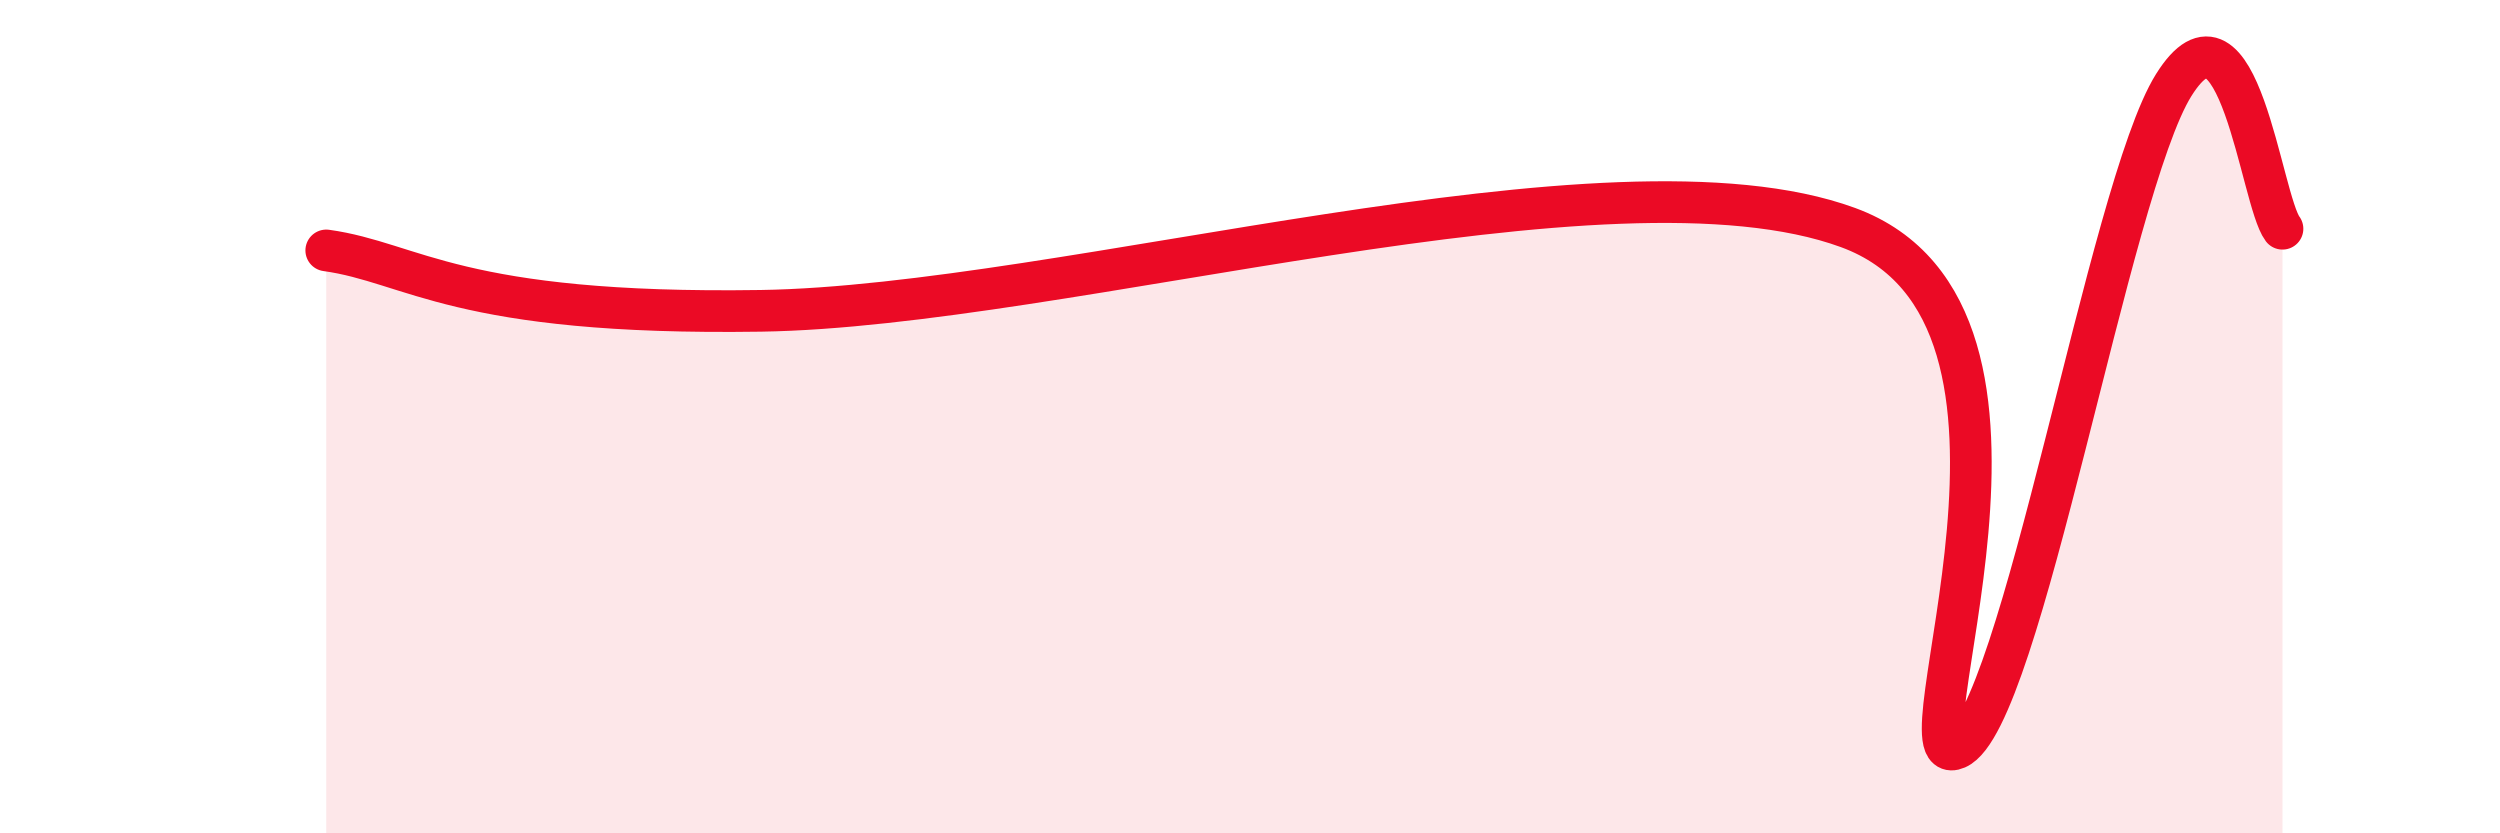
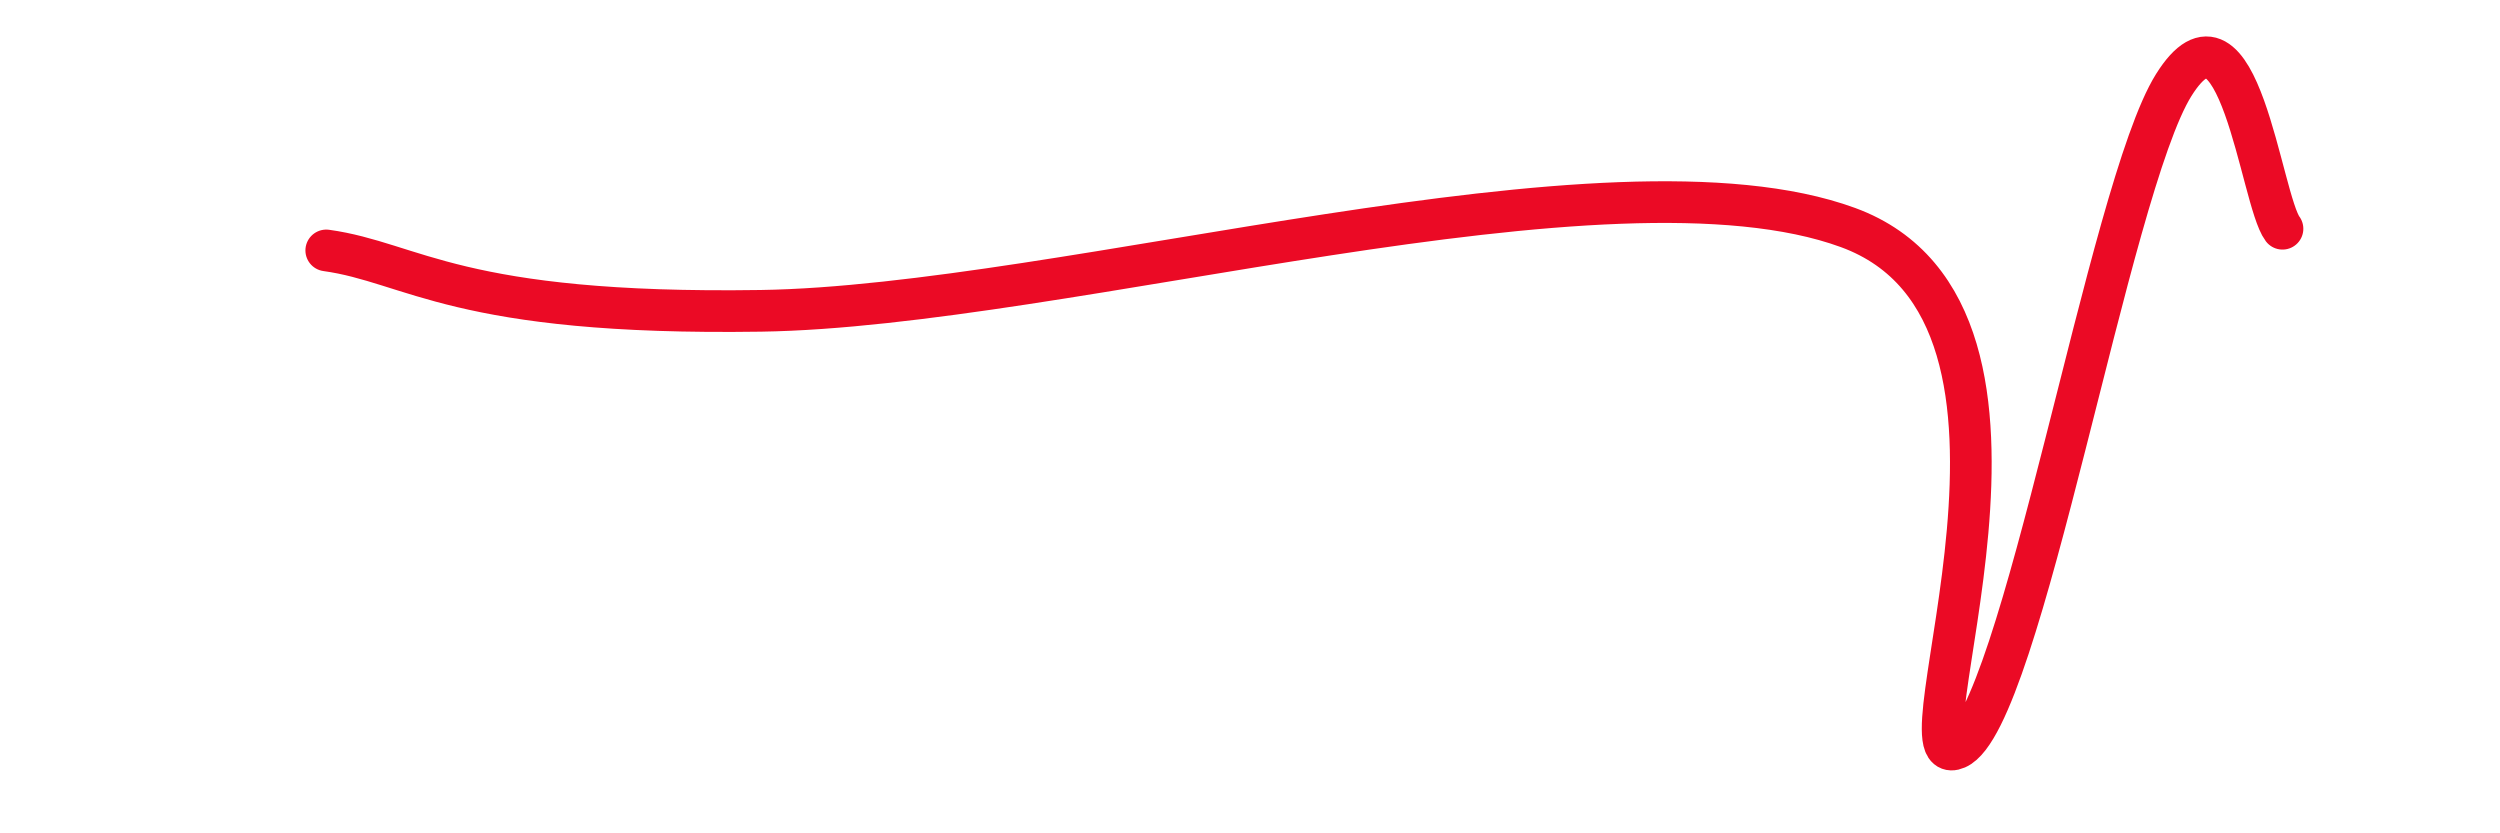
<svg xmlns="http://www.w3.org/2000/svg" width="60" height="20" viewBox="0 0 60 20">
-   <path d="M 7.83,6.01 C 9.92,6.3 10.96,7.57 18.26,7.46 C 25.56,7.35 38.61,3.36 44.35,5.46 C 50.09,7.56 45.4,18.64 46.96,17.96 C 48.52,17.28 50.61,4.53 52.17,2.04 C 53.73,-0.45 54.26,4.8 54.78,5.49L54.78 20L7.83 20Z" fill="#EB0A25" opacity="0.1" stroke-linecap="round" stroke-linejoin="round" />
  <path d="M 7.83,6.01 C 9.92,6.3 10.96,7.57 18.26,7.46 C 25.56,7.35 38.61,3.36 44.35,5.46 C 50.09,7.56 45.4,18.64 46.96,17.96 C 48.52,17.28 50.61,4.53 52.17,2.04 C 53.73,-0.45 54.26,4.8 54.78,5.49" stroke="#EB0A25" stroke-width="1" fill="none" stroke-linecap="round" stroke-linejoin="round" />
</svg>